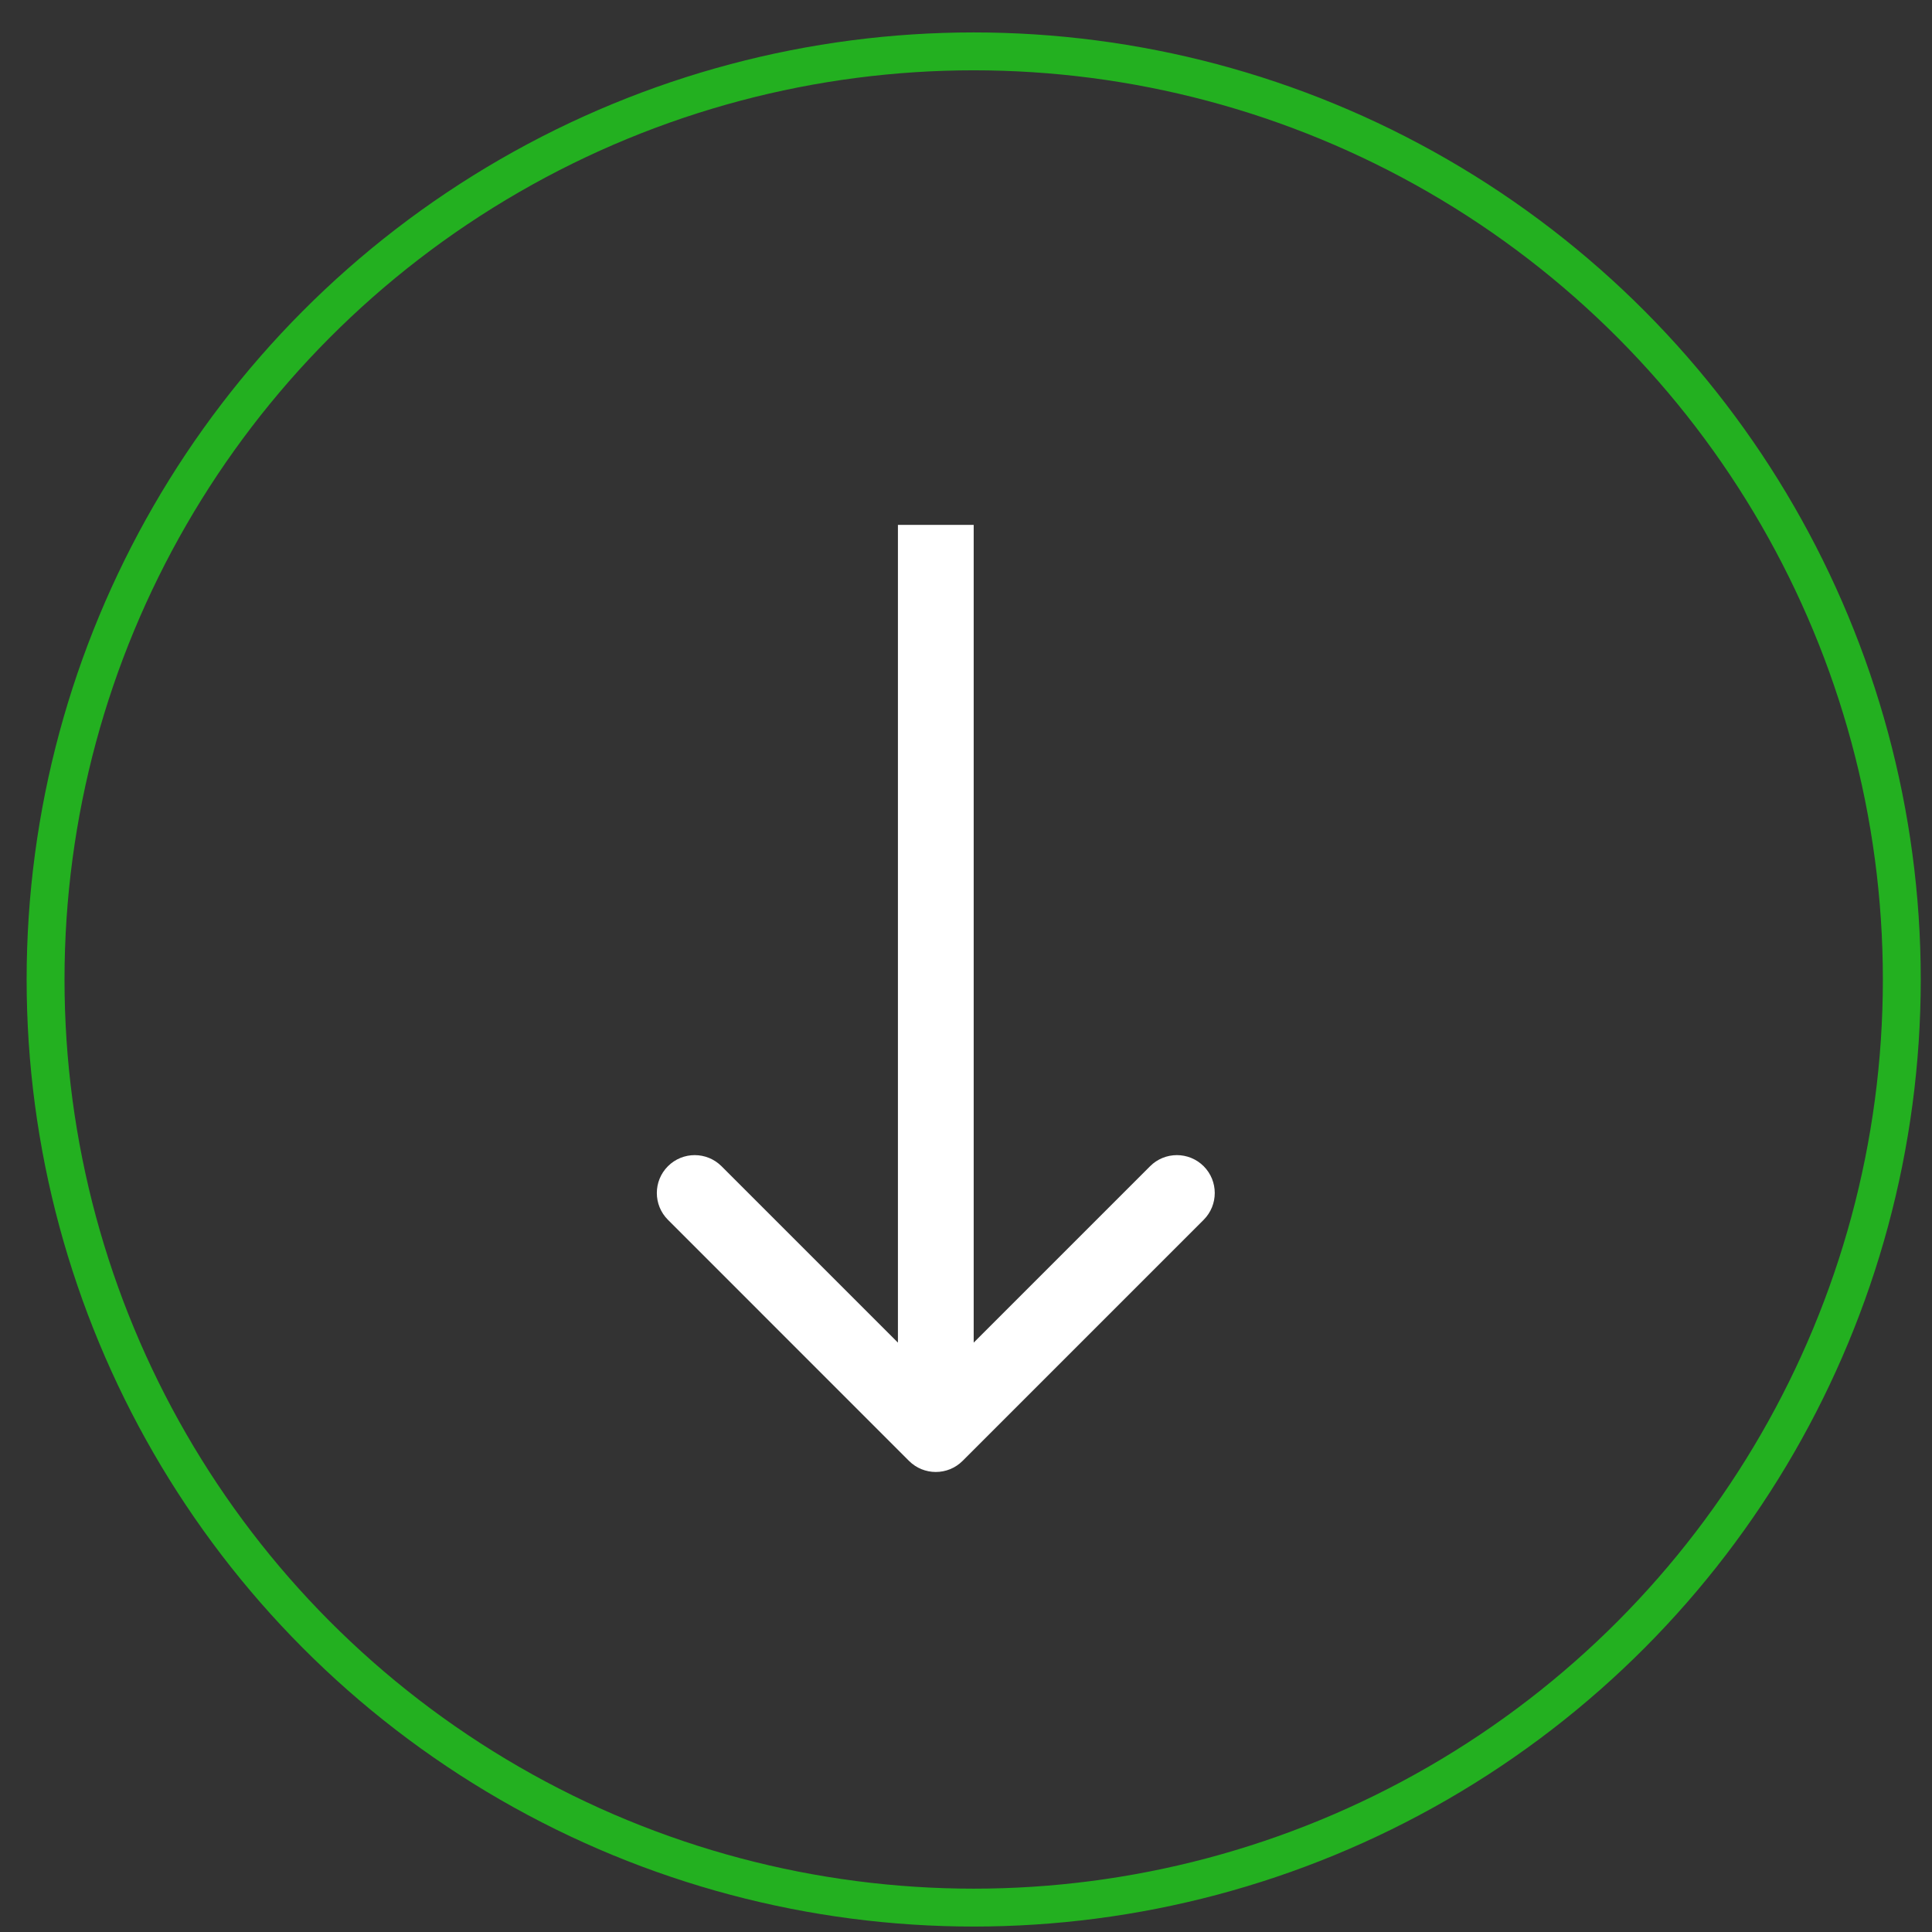
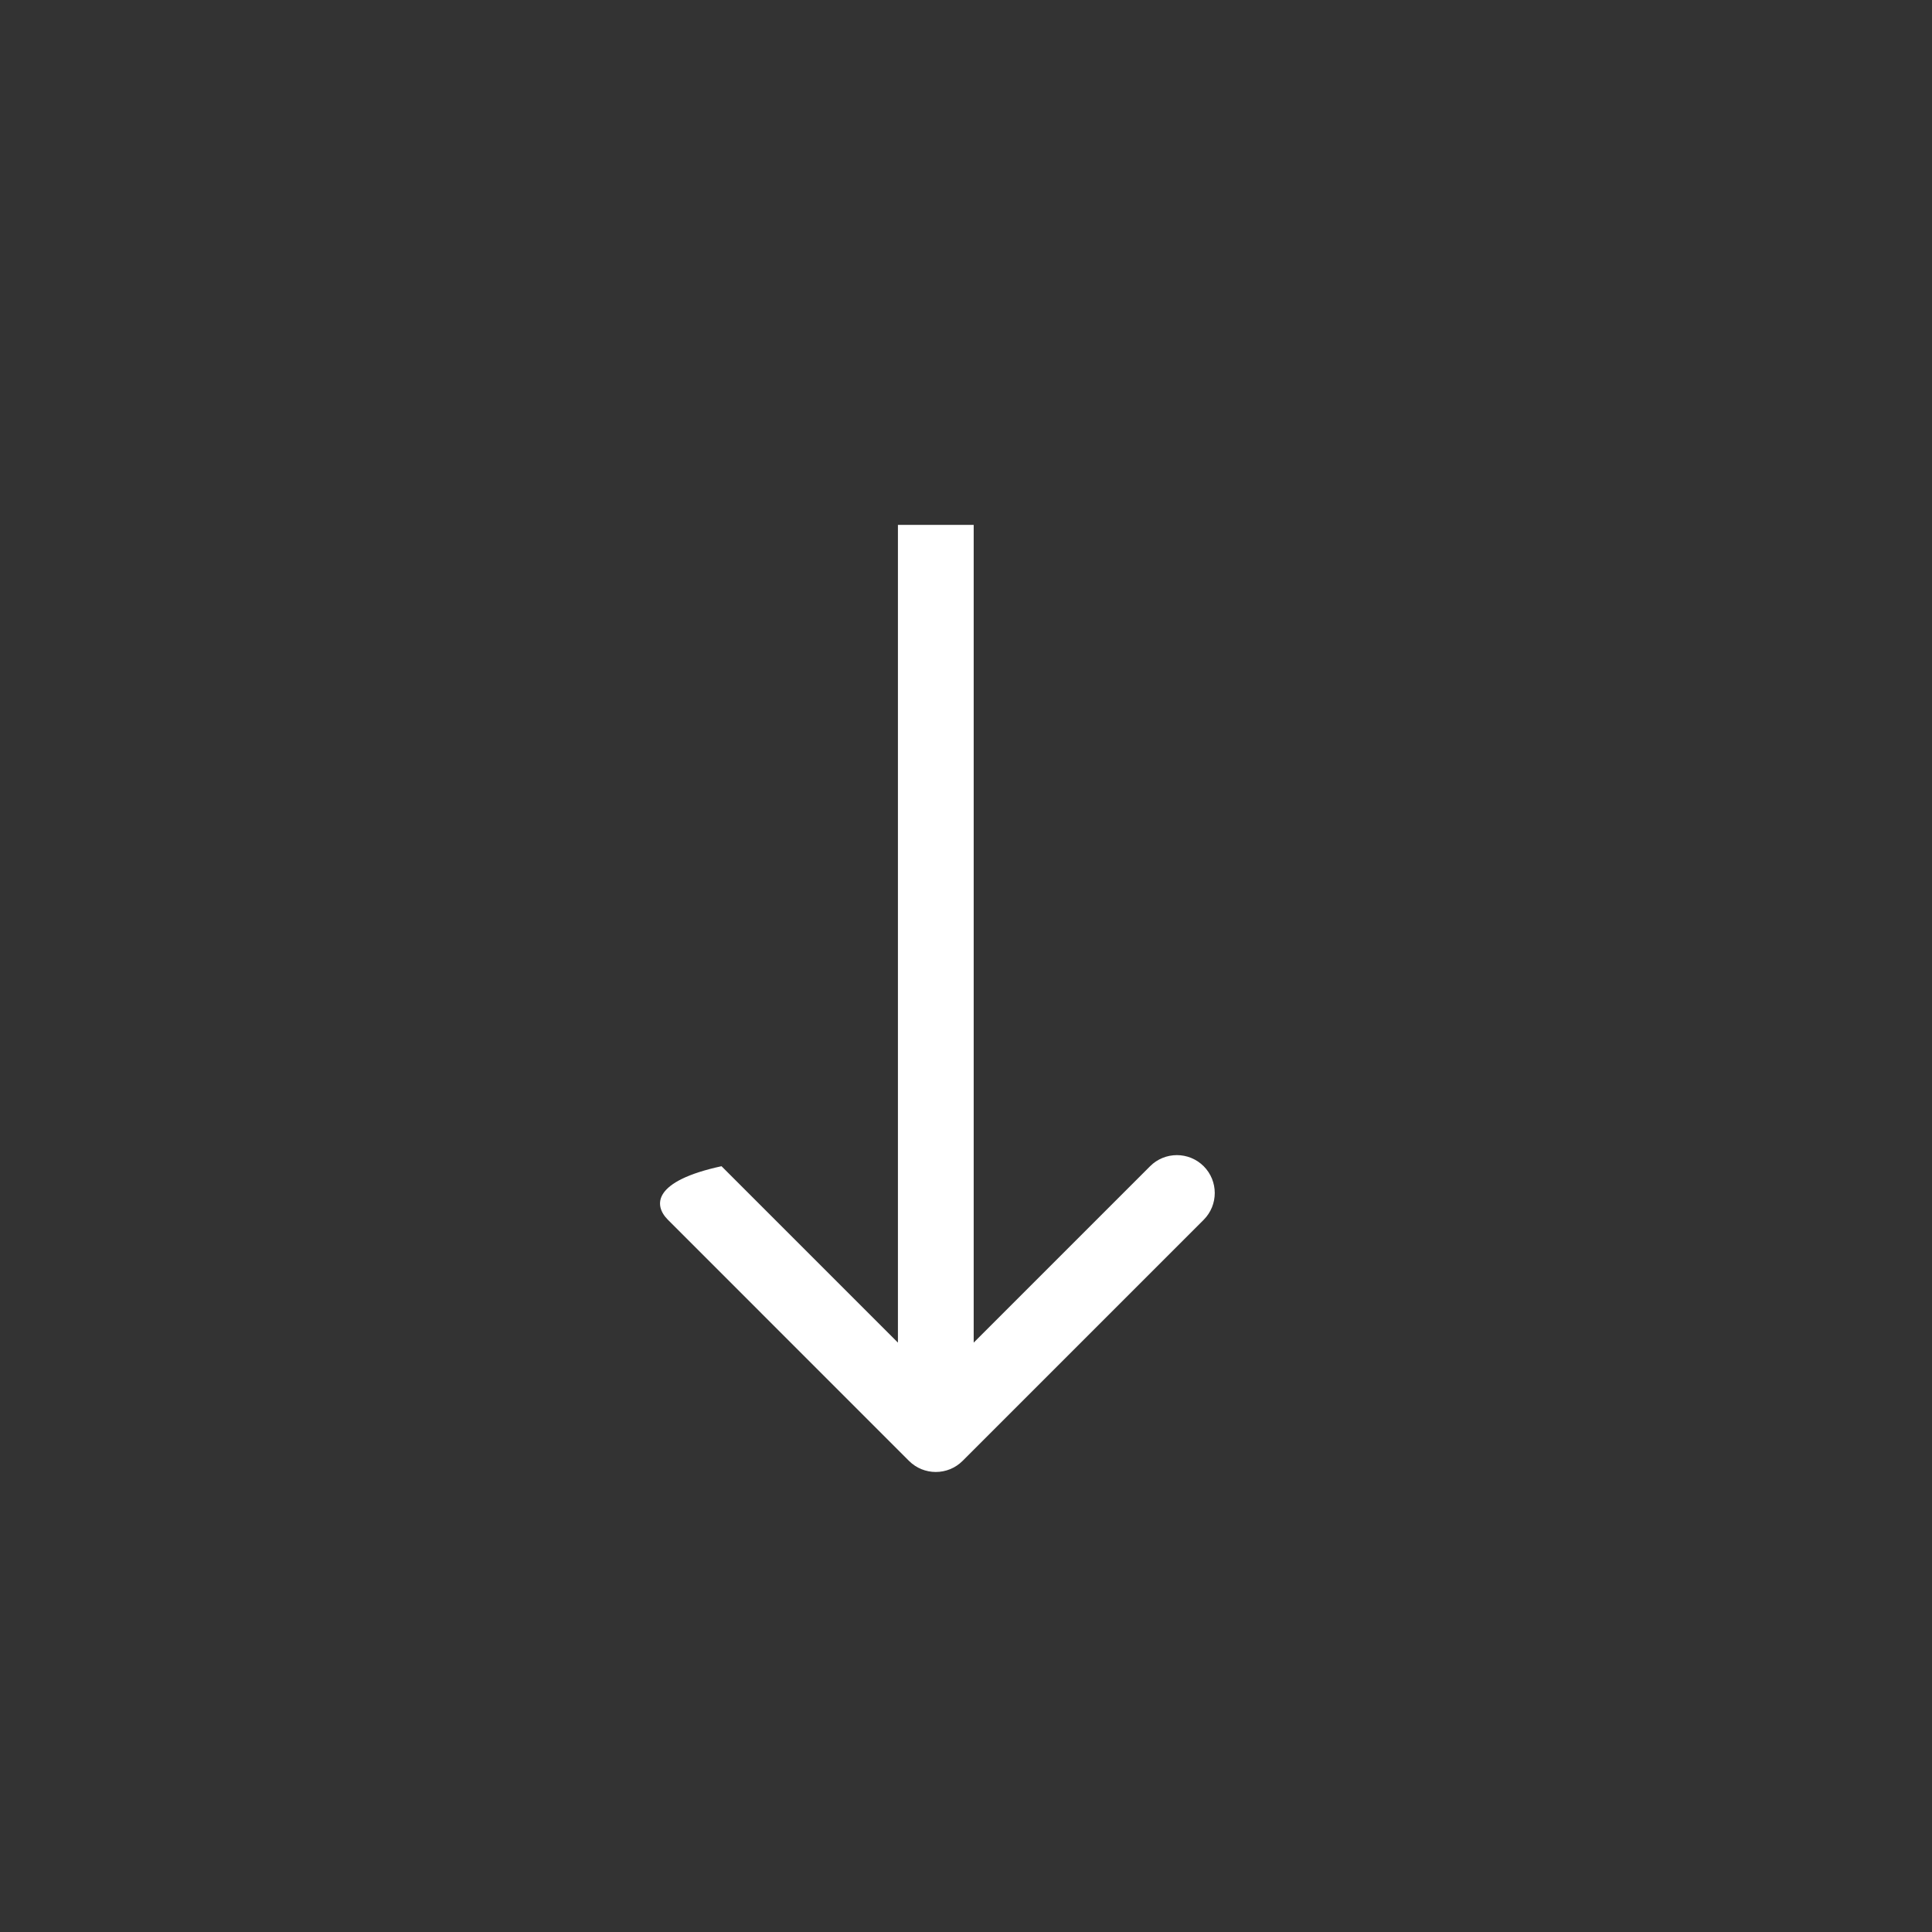
<svg xmlns="http://www.w3.org/2000/svg" width="51" height="51" viewBox="0 0 51 51" fill="none">
  <rect x="0" y="0" width="51" height="51" fill="#333333" stroke="none" />
  <g clip-path="url(#clip0_2390_1500)">
-     <circle cx="25.703" cy="25.856" r="24.5" stroke="#23B020" />
-   </g>
-   <path d="M23.995 38.564C24.386 38.954 25.019 38.954 25.41 38.564L31.774 32.2C32.164 31.809 32.164 31.176 31.774 30.785C31.383 30.395 30.75 30.395 30.36 30.785L24.703 36.442L19.046 30.785C18.655 30.395 18.022 30.395 17.632 30.785C17.241 31.176 17.241 31.809 17.632 32.2L23.995 38.564ZM23.703 13.856L23.703 37.856L25.703 37.856L25.703 13.856L23.703 13.856Z" fill="white" />
+     </g>
+   <path d="M23.995 38.564C24.386 38.954 25.019 38.954 25.41 38.564L31.774 32.2C32.164 31.809 32.164 31.176 31.774 30.785C31.383 30.395 30.75 30.395 30.36 30.785L24.703 36.442L19.046 30.785C17.241 31.176 17.241 31.809 17.632 32.2L23.995 38.564ZM23.703 13.856L23.703 37.856L25.703 37.856L25.703 13.856L23.703 13.856Z" fill="white" />
  <defs>
    <clipPath id="clip0_2390_1500">
      <rect width="50" height="50" fill="white" transform="translate(0.703 0.856)" />
    </clipPath>
  </defs>
</svg>